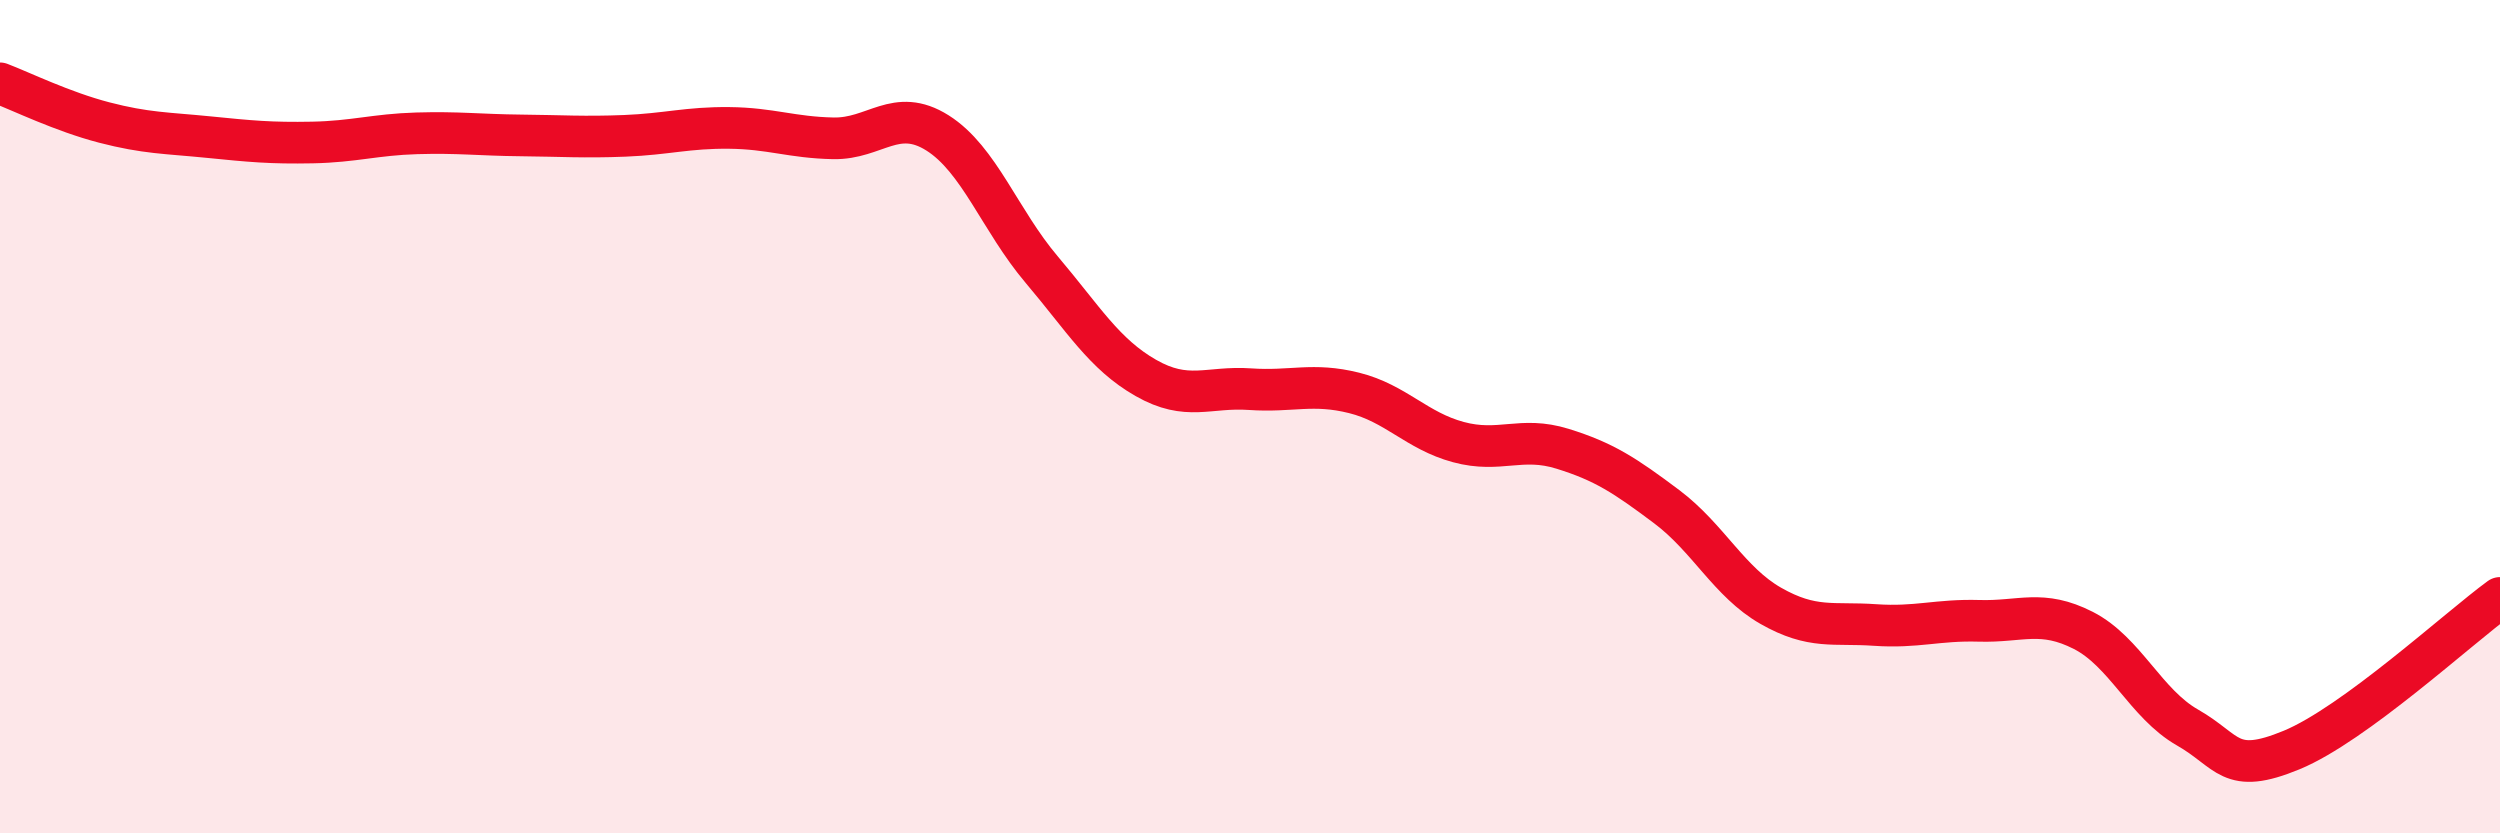
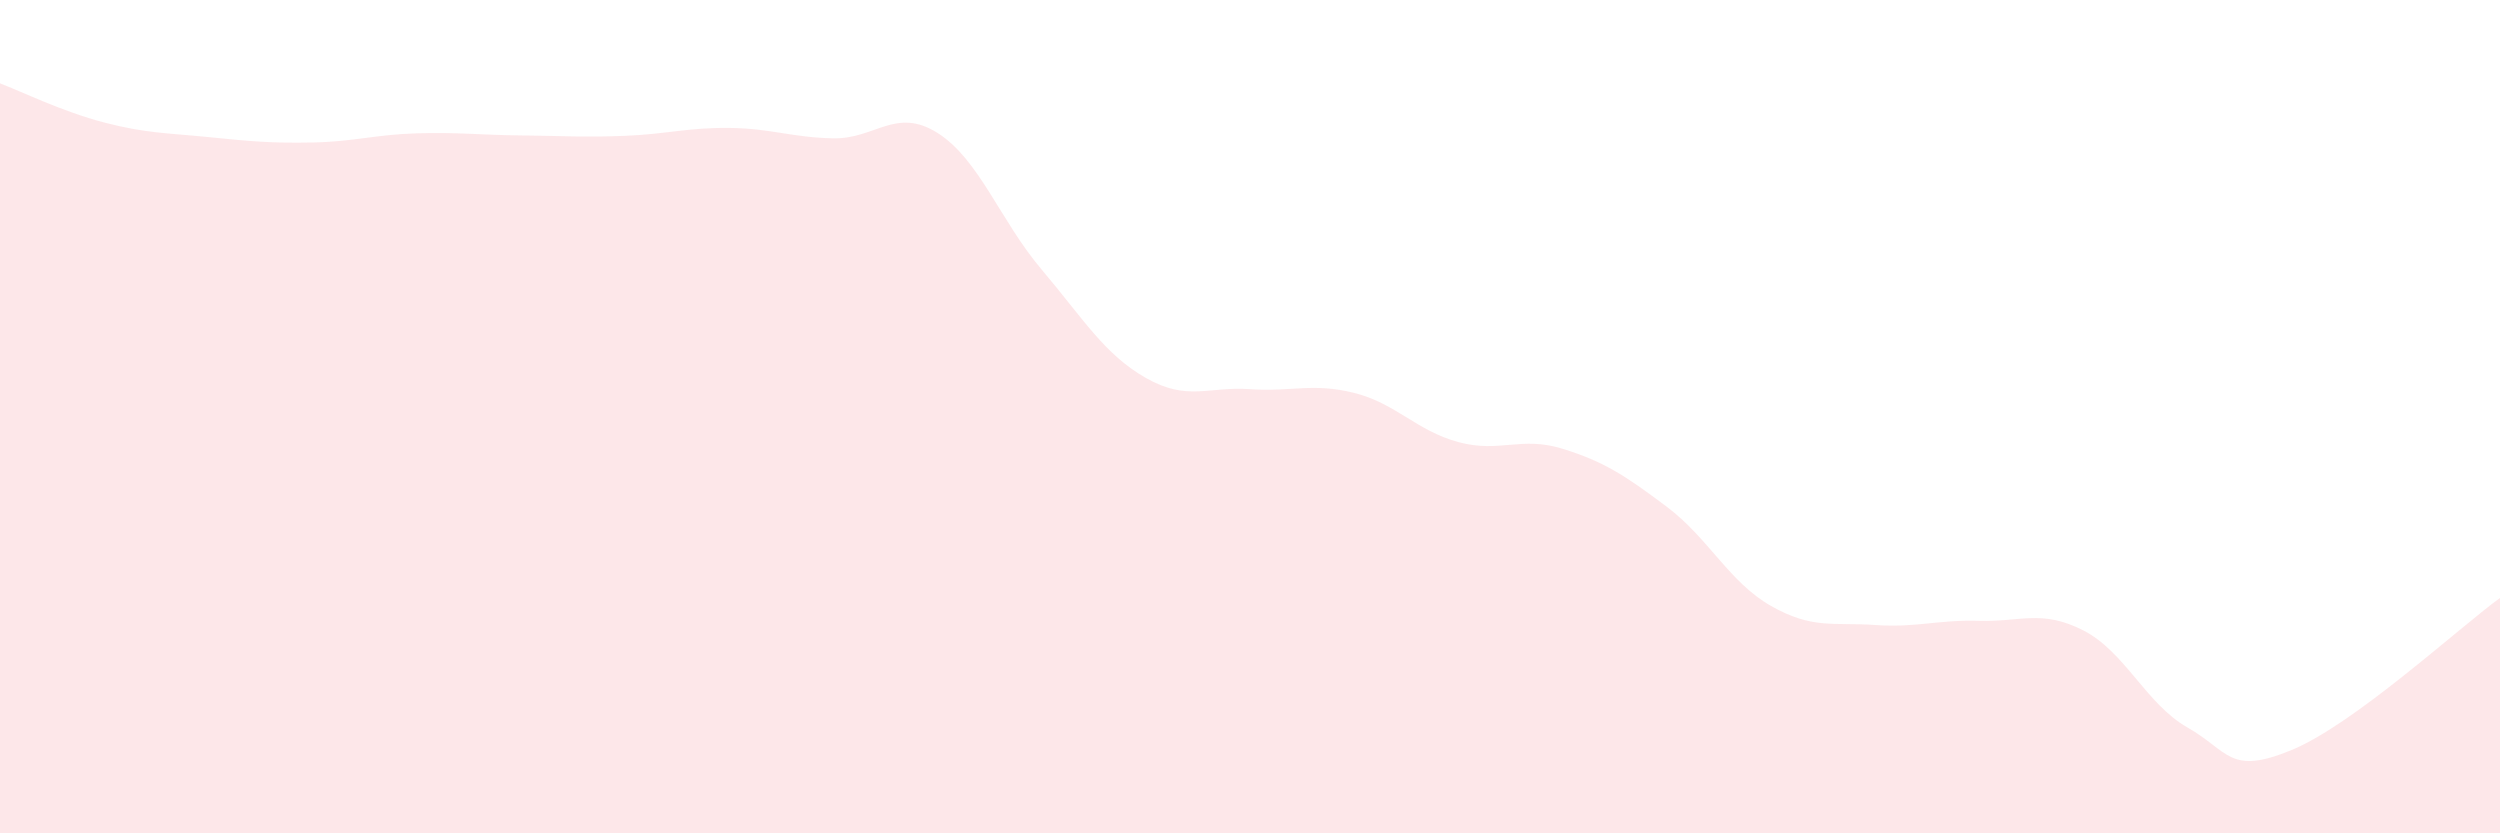
<svg xmlns="http://www.w3.org/2000/svg" width="60" height="20" viewBox="0 0 60 20">
  <path d="M 0,2 C 0.5,2.19 1.5,2.68 2.5,2.94 C 3.5,3.2 4,3.19 5,3.29 C 6,3.39 6.5,3.44 7.5,3.42 C 8.5,3.4 9,3.23 10,3.2 C 11,3.17 11.5,3.24 12.5,3.25 C 13.5,3.26 14,3.3 15,3.26 C 16,3.22 16.5,3.06 17.5,3.07 C 18.5,3.08 19,3.3 20,3.32 C 21,3.34 21.5,2.56 22.5,3.19 C 23.5,3.82 24,5.29 25,6.47 C 26,7.65 26.5,8.5 27.5,9.07 C 28.5,9.64 29,9.27 30,9.34 C 31,9.41 31.5,9.18 32.5,9.43 C 33.5,9.68 34,10.34 35,10.61 C 36,10.88 36.5,10.46 37.5,10.77 C 38.5,11.08 39,11.41 40,12.16 C 41,12.91 41.5,13.97 42.5,14.54 C 43.5,15.11 44,14.93 45,15 C 46,15.07 46.5,14.87 47.5,14.9 C 48.5,14.93 49,14.62 50,15.13 C 51,15.64 51.5,16.89 52.5,17.46 C 53.5,18.03 53.5,18.62 55,18 C 56.5,17.38 59,15.08 60,14.35L60 20L0 20Z" fill="#EB0A25" opacity="0.1" stroke-linecap="round" stroke-linejoin="round" />
-   <path d="M 0,2 C 0.5,2.19 1.5,2.68 2.5,2.94 C 3.5,3.2 4,3.19 5,3.29 C 6,3.39 6.5,3.44 7.5,3.42 C 8.5,3.4 9,3.23 10,3.2 C 11,3.17 11.5,3.24 12.5,3.25 C 13.5,3.26 14,3.3 15,3.26 C 16,3.22 16.5,3.06 17.5,3.07 C 18.5,3.08 19,3.3 20,3.32 C 21,3.34 21.5,2.56 22.5,3.19 C 23.5,3.82 24,5.29 25,6.47 C 26,7.65 26.5,8.5 27.5,9.07 C 28.5,9.64 29,9.27 30,9.34 C 31,9.41 31.5,9.18 32.5,9.43 C 33.5,9.68 34,10.34 35,10.61 C 36,10.88 36.5,10.46 37.5,10.77 C 38.5,11.08 39,11.41 40,12.16 C 41,12.91 41.5,13.97 42.5,14.54 C 43.5,15.11 44,14.93 45,15 C 46,15.07 46.5,14.87 47.5,14.9 C 48.5,14.93 49,14.62 50,15.13 C 51,15.64 51.5,16.89 52.5,17.46 C 53.5,18.03 53.5,18.62 55,18 C 56.5,17.38 59,15.08 60,14.35" stroke="#EB0A25" stroke-width="1" fill="none" stroke-linecap="round" stroke-linejoin="round" />
</svg>